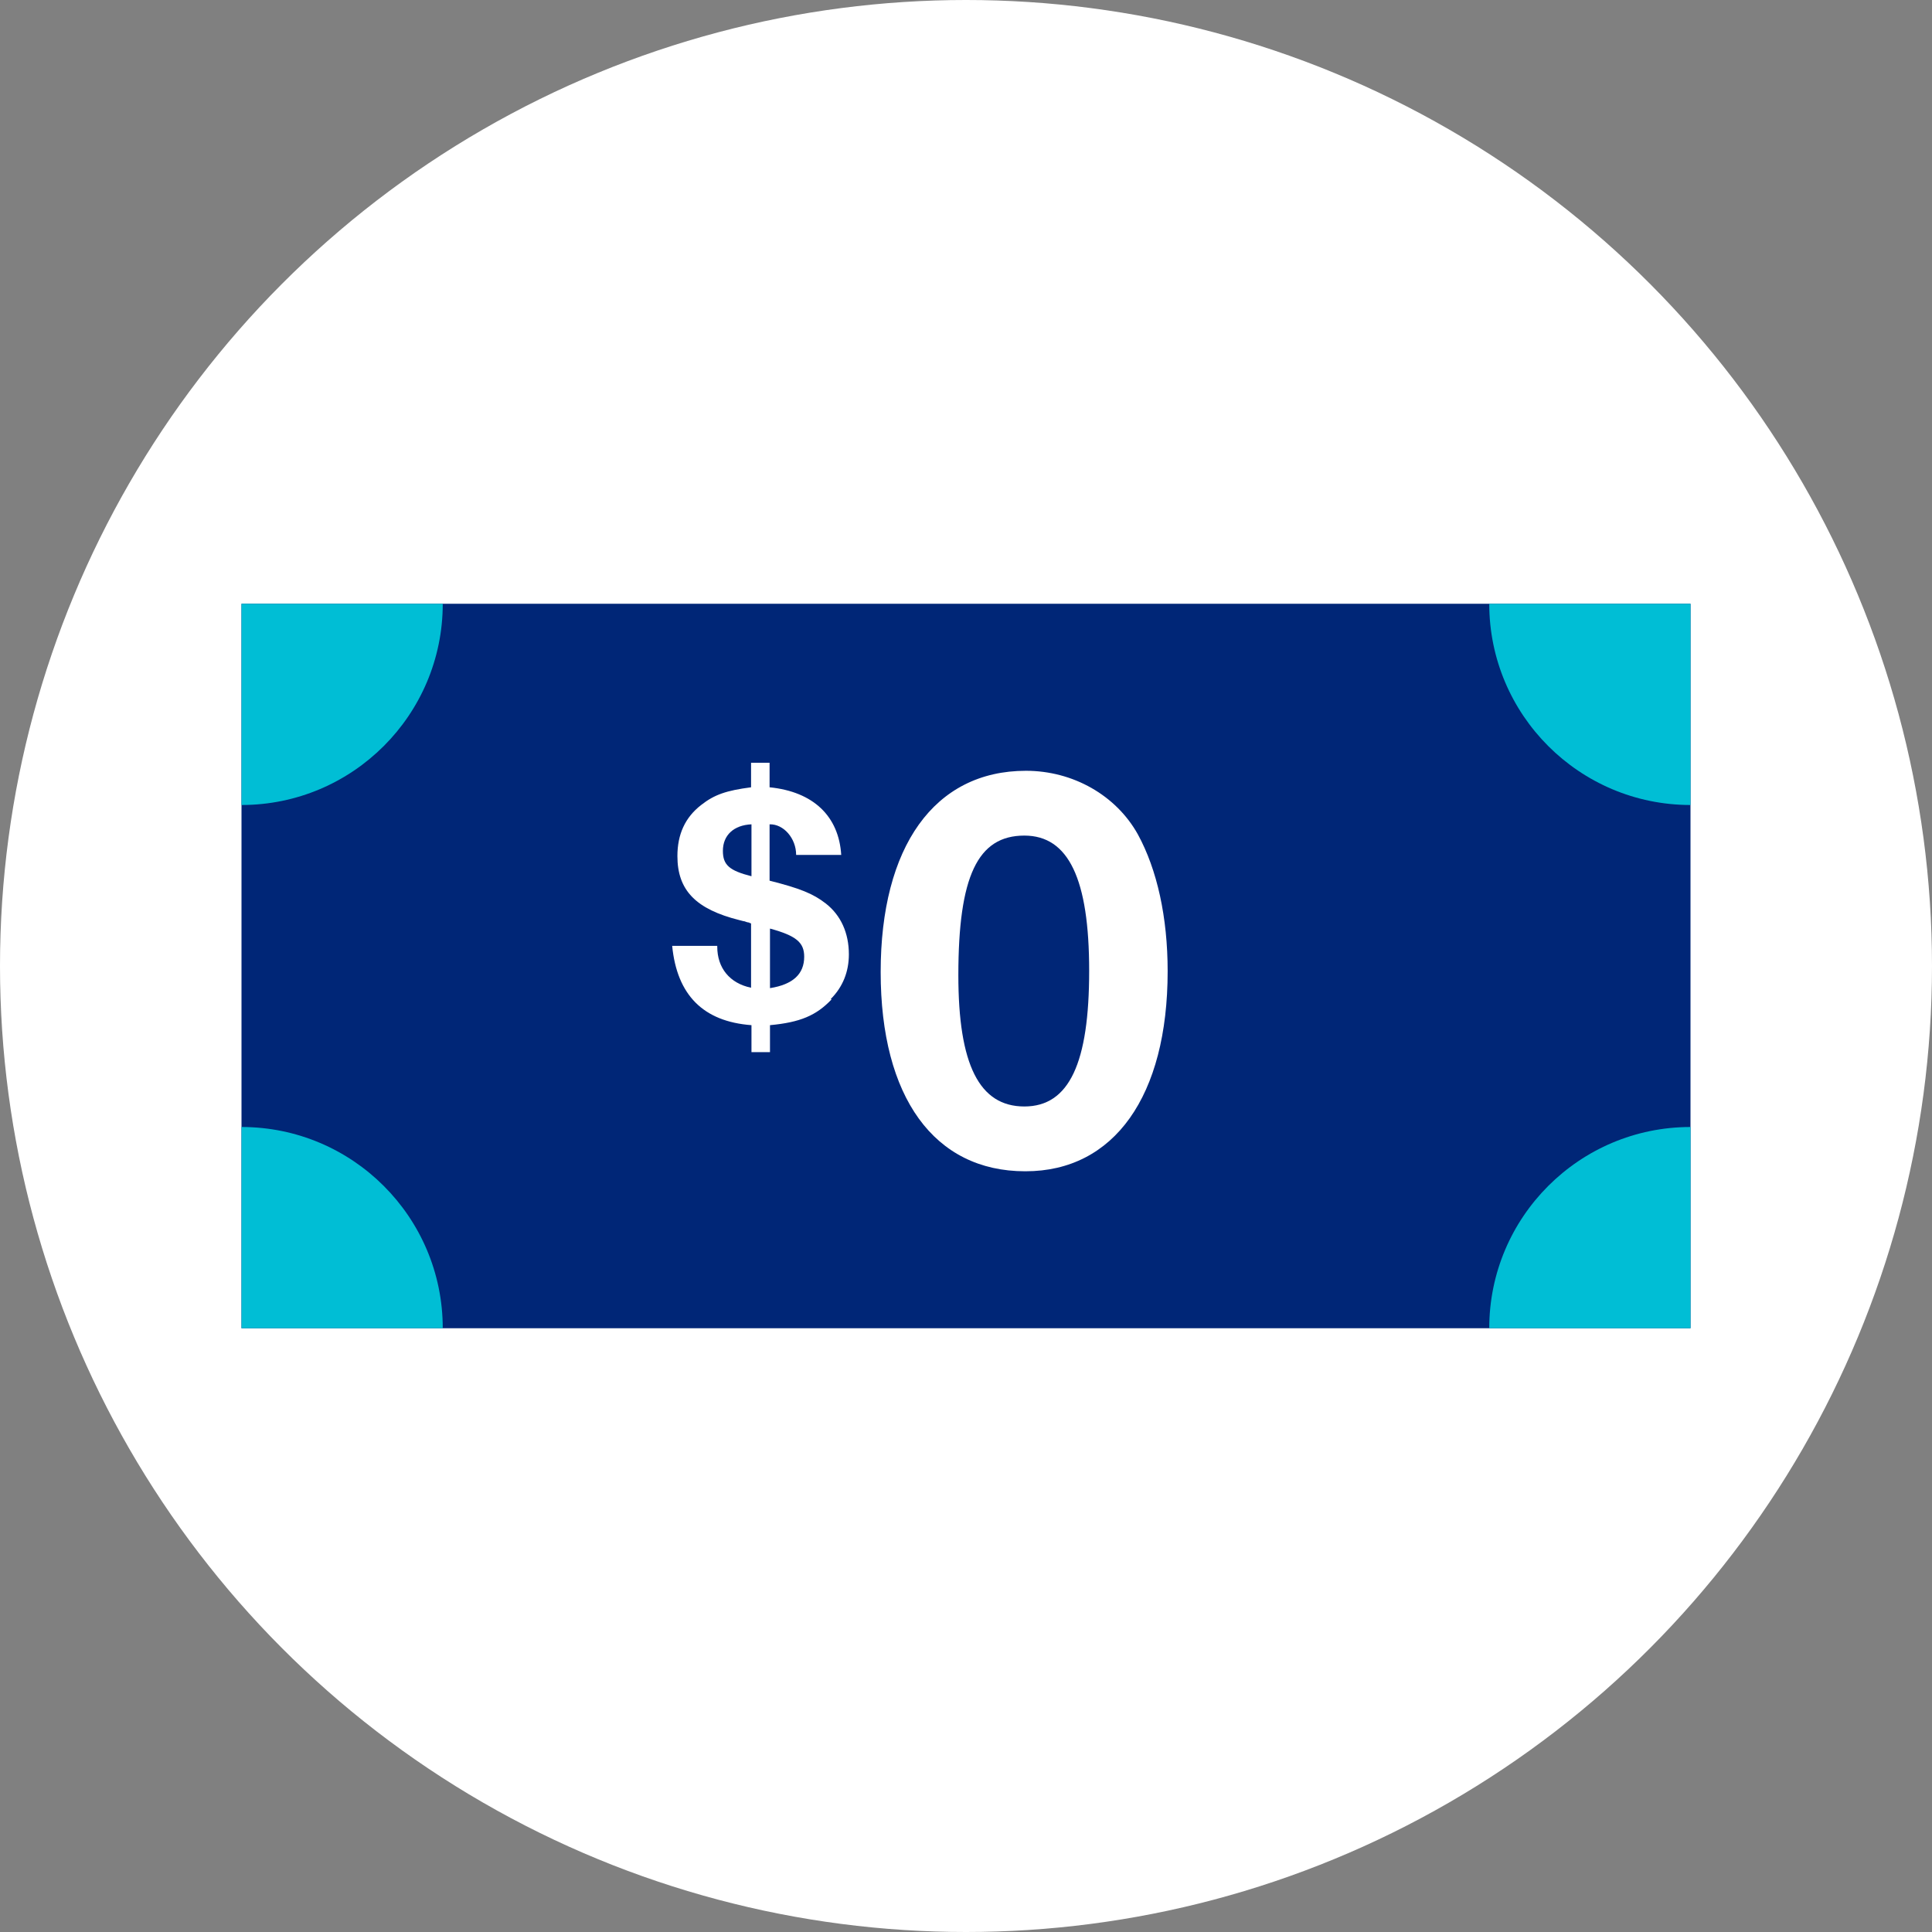
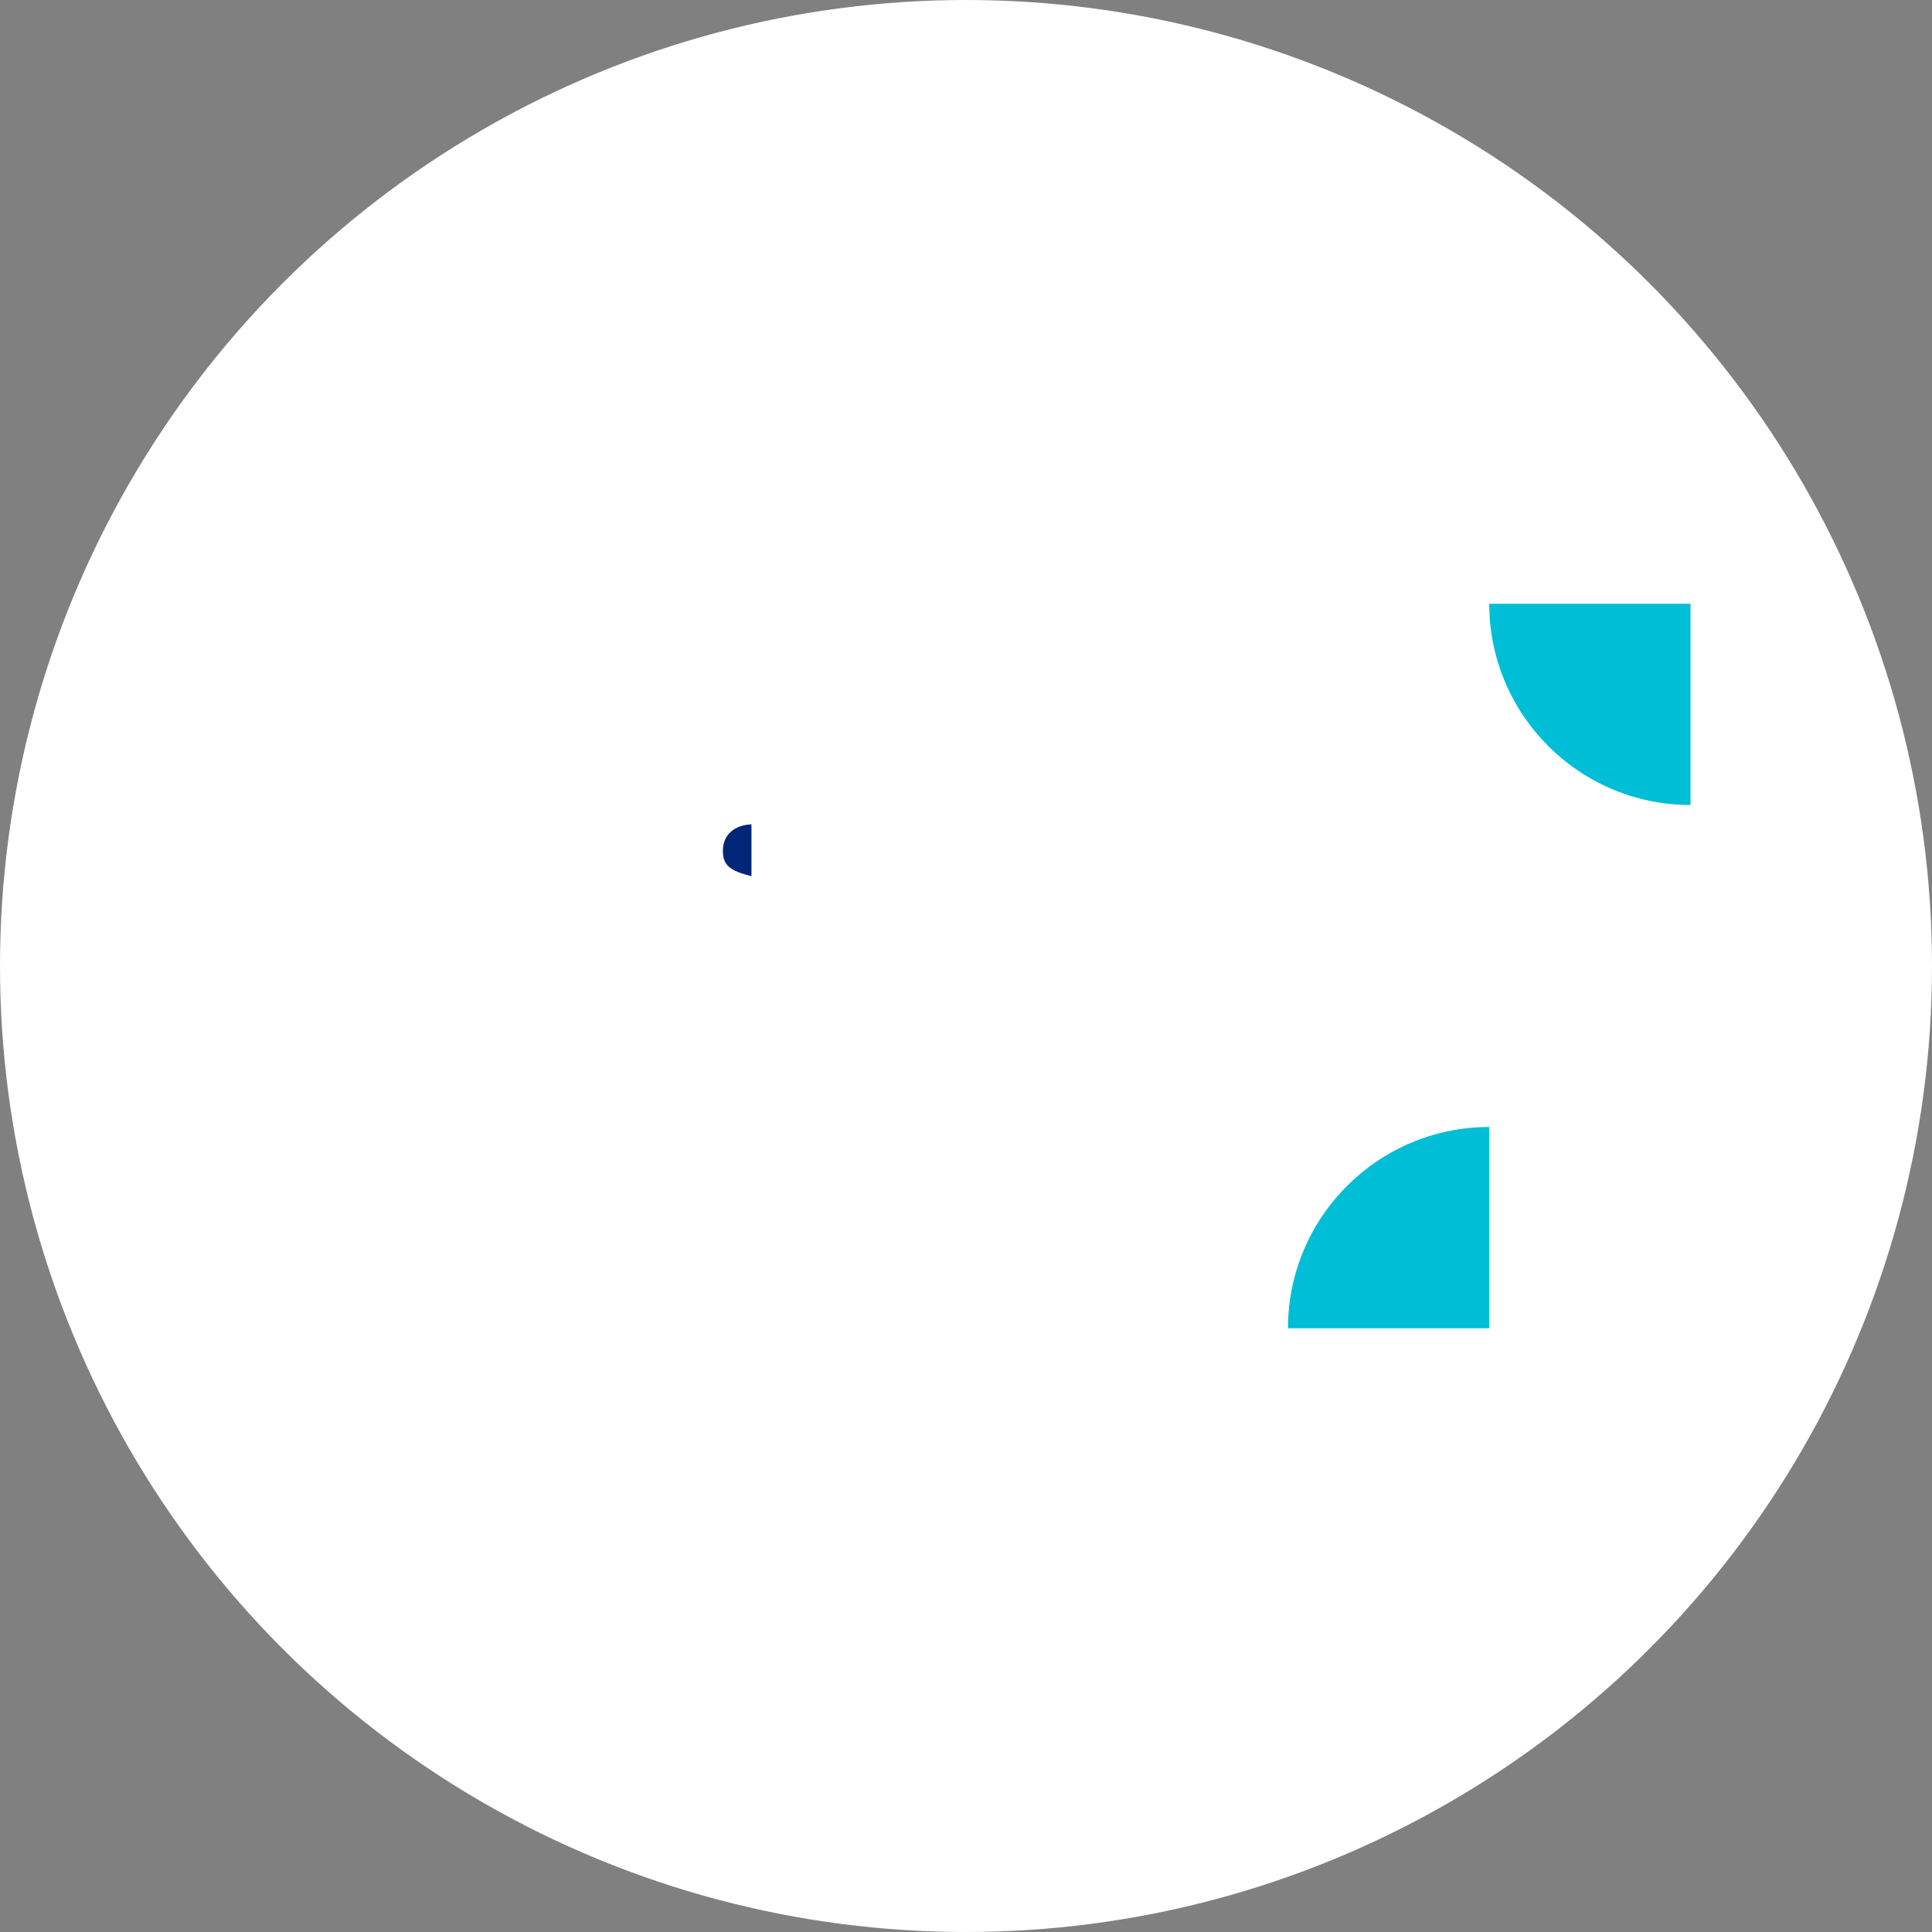
<svg xmlns="http://www.w3.org/2000/svg" id="Layer_1" viewBox="0 0 48 48">
  <rect x="0" y="0" width="48" height="48" fill="#808080" stroke="none" />
  <defs>
    <style>.cls-1{fill:#002677;}.cls-2{fill:#00bed5;}.cls-3{fill:#fff;}</style>
  </defs>
  <circle class="cls-3" cx="24" cy="24" r="24" />
-   <path class="cls-1" d="m25.45,20.76c-1.16,0-1.64,1.01-1.64,3.47,0,2.22.52,3.26,1.64,3.26s1.61-1.09,1.61-3.37-.51-3.36-1.61-3.36Z" />
  <path class="cls-1" d="m17.96,21.14c0,.35.16.49.71.63v-1.29c-.44.02-.71.27-.71.66Z" />
-   <path class="cls-1" d="m19.13,23.07v1.48c.57-.09.85-.35.85-.78,0-.35-.19-.52-.85-.7Z" />
-   <path class="cls-1" d="m6,15v18h36V15H6Zm14.66,9.83c-.38.4-.78.57-1.53.64v.67h-.46v-.67c-1.2-.09-1.85-.75-1.97-1.97h1.12v.02c0,.53.31.91.84,1.02v-1.6s-.03,0-.05-.02c0,0-.04,0-.11-.03-.03,0-.08-.02-.13-.03-1.08-.27-1.54-.74-1.54-1.59,0-.54.19-.96.59-1.27.33-.26.63-.36,1.24-.44v-.61h.46v.61c1.09.11,1.72.72,1.78,1.68h-1.12c0-.41-.31-.77-.66-.76v1.4c.75.19,1.08.32,1.4.57.37.29.57.73.57,1.26,0,.43-.15.81-.45,1.11Zm4.81,4.27c-2.26,0-3.59-1.84-3.59-4.95s1.33-5,3.61-5c1.17,0,2.24.61,2.78,1.58.48.88.74,2.06.74,3.4,0,3.1-1.33,4.97-3.53,4.97Z" />
-   <path class="cls-2" d="m6,28v5h5c0-2.76-2.24-5-5-5Z" />
-   <path class="cls-2" d="m6,20c2.76,0,5-2.24,5-5h-5v5Z" />
  <path class="cls-2" d="m37,15c0,2.76,2.24,5,5,5v-5h-5Z" />
-   <path class="cls-2" d="m37,33h5v-5c-2.76,0-5,2.24-5,5Z" />
+   <path class="cls-2" d="m37,33v-5c-2.76,0-5,2.24-5,5Z" />
</svg>